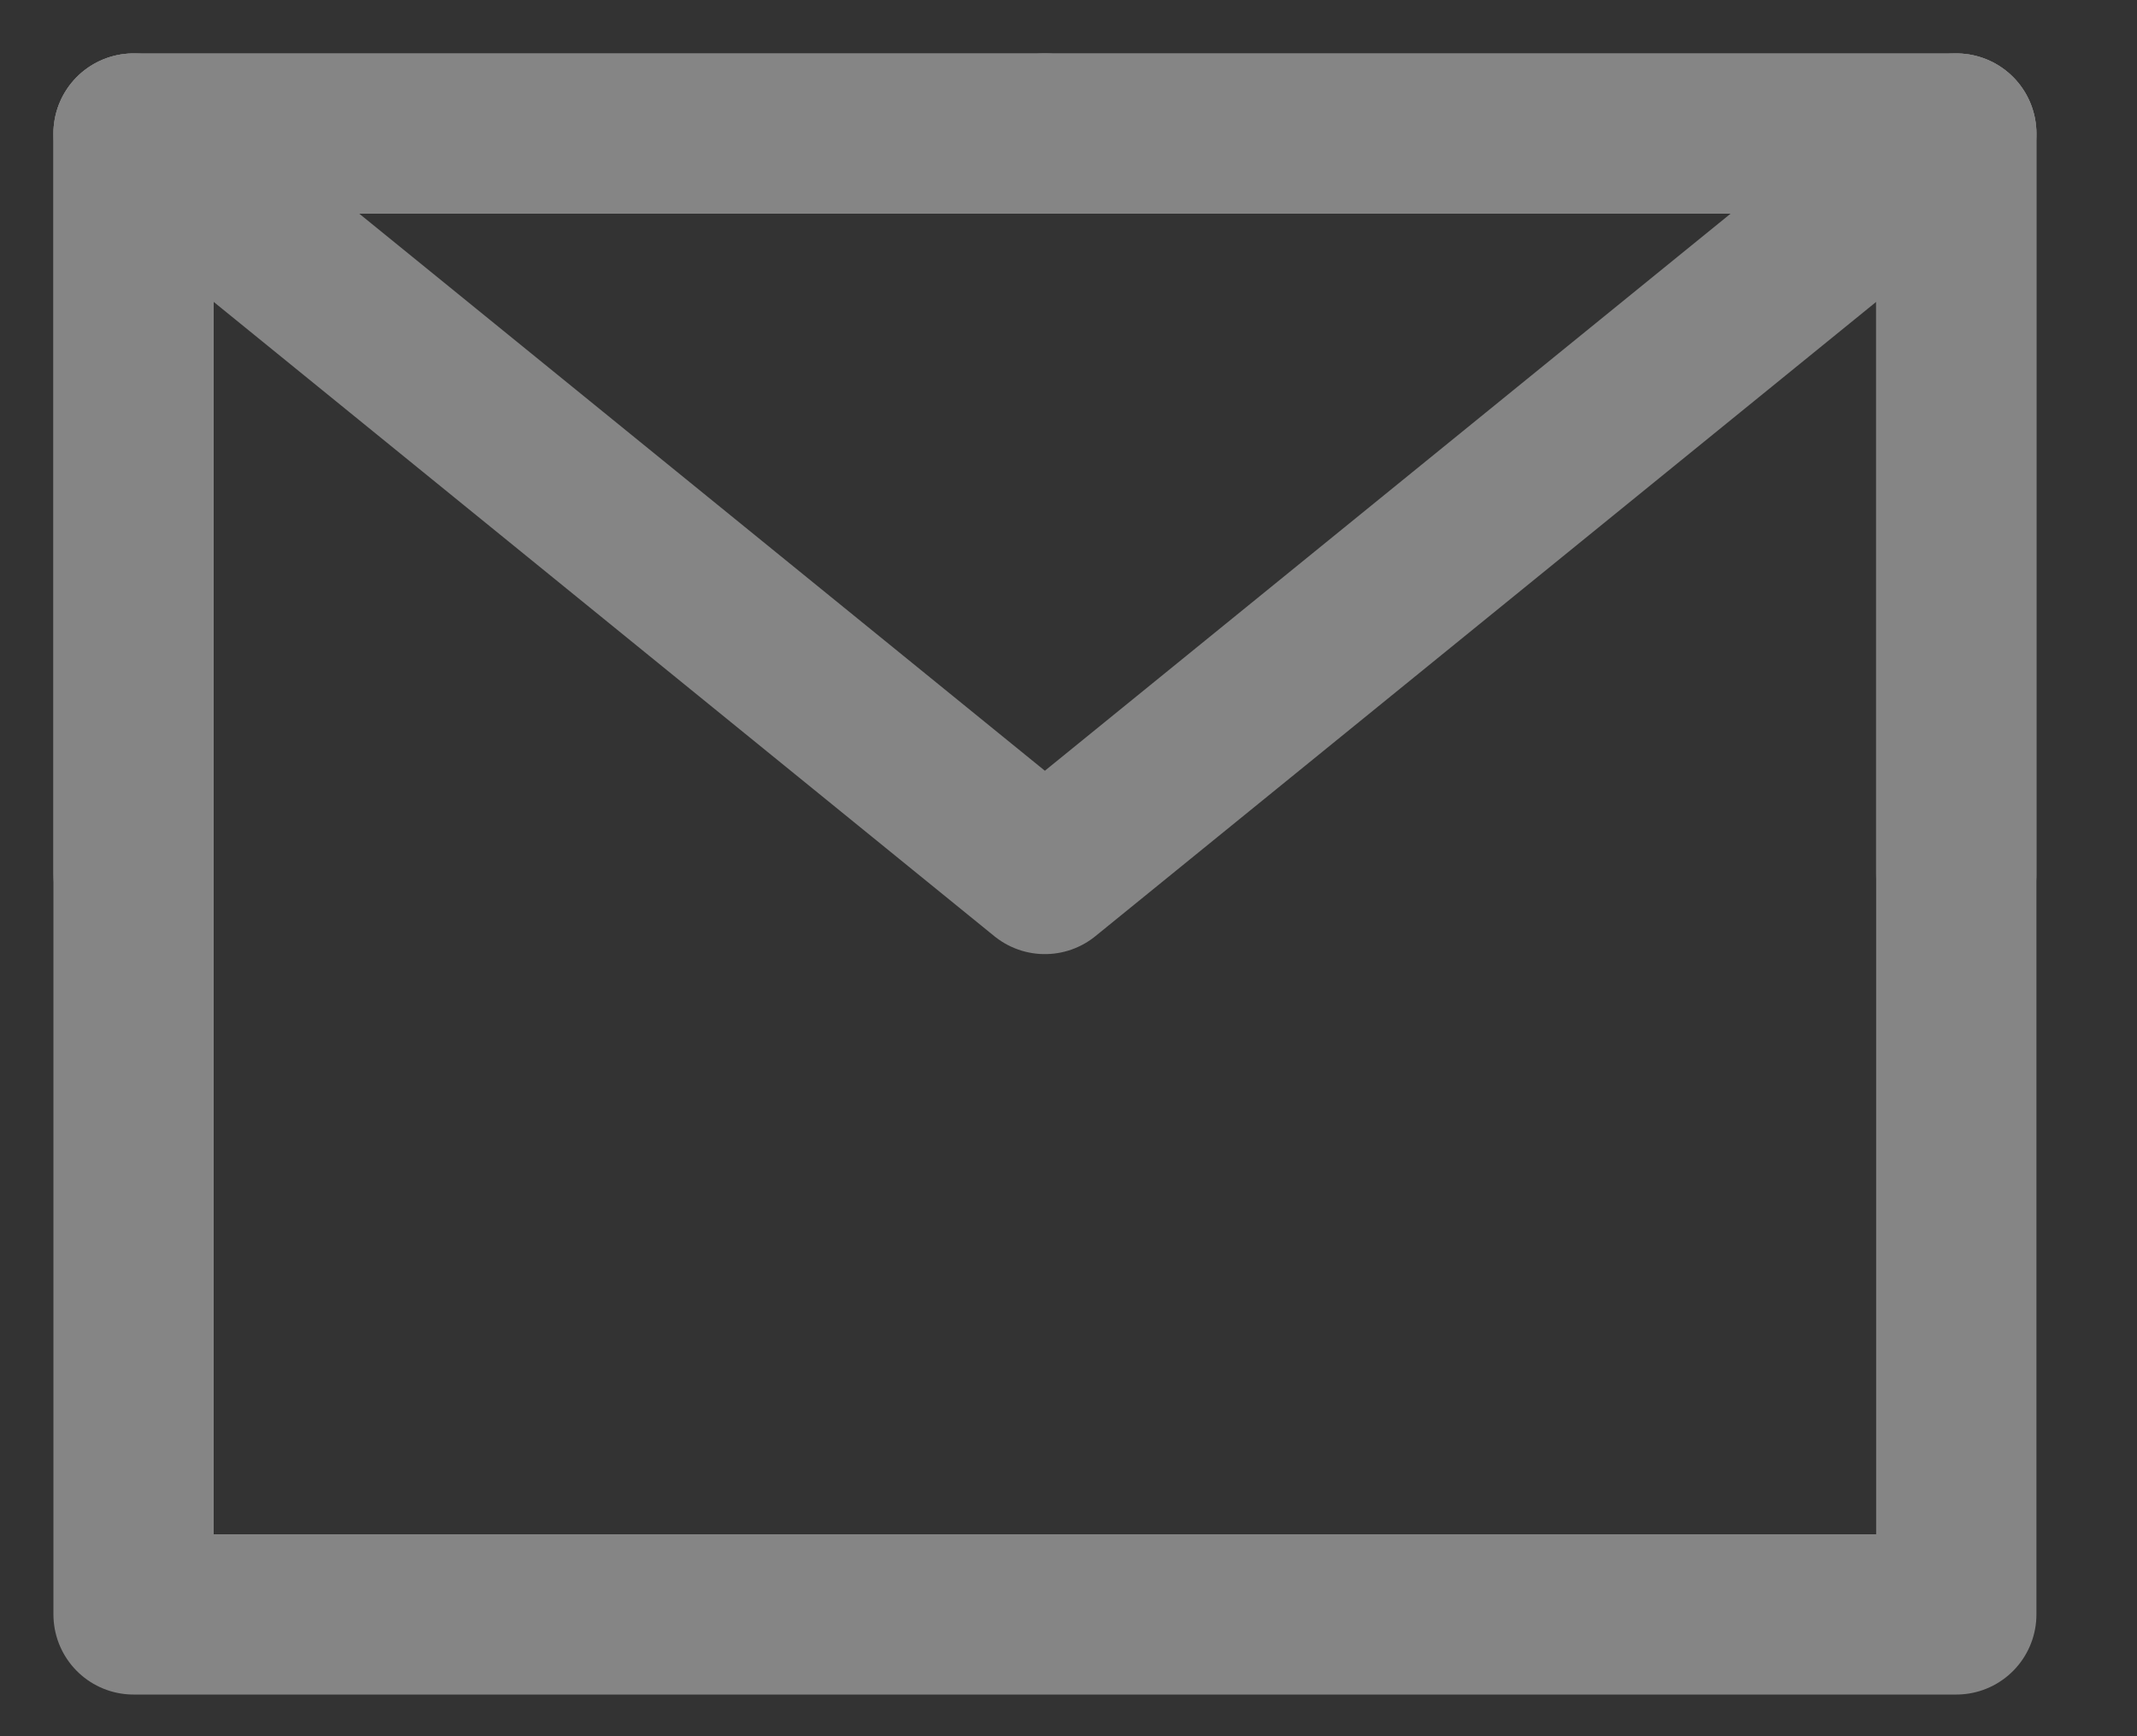
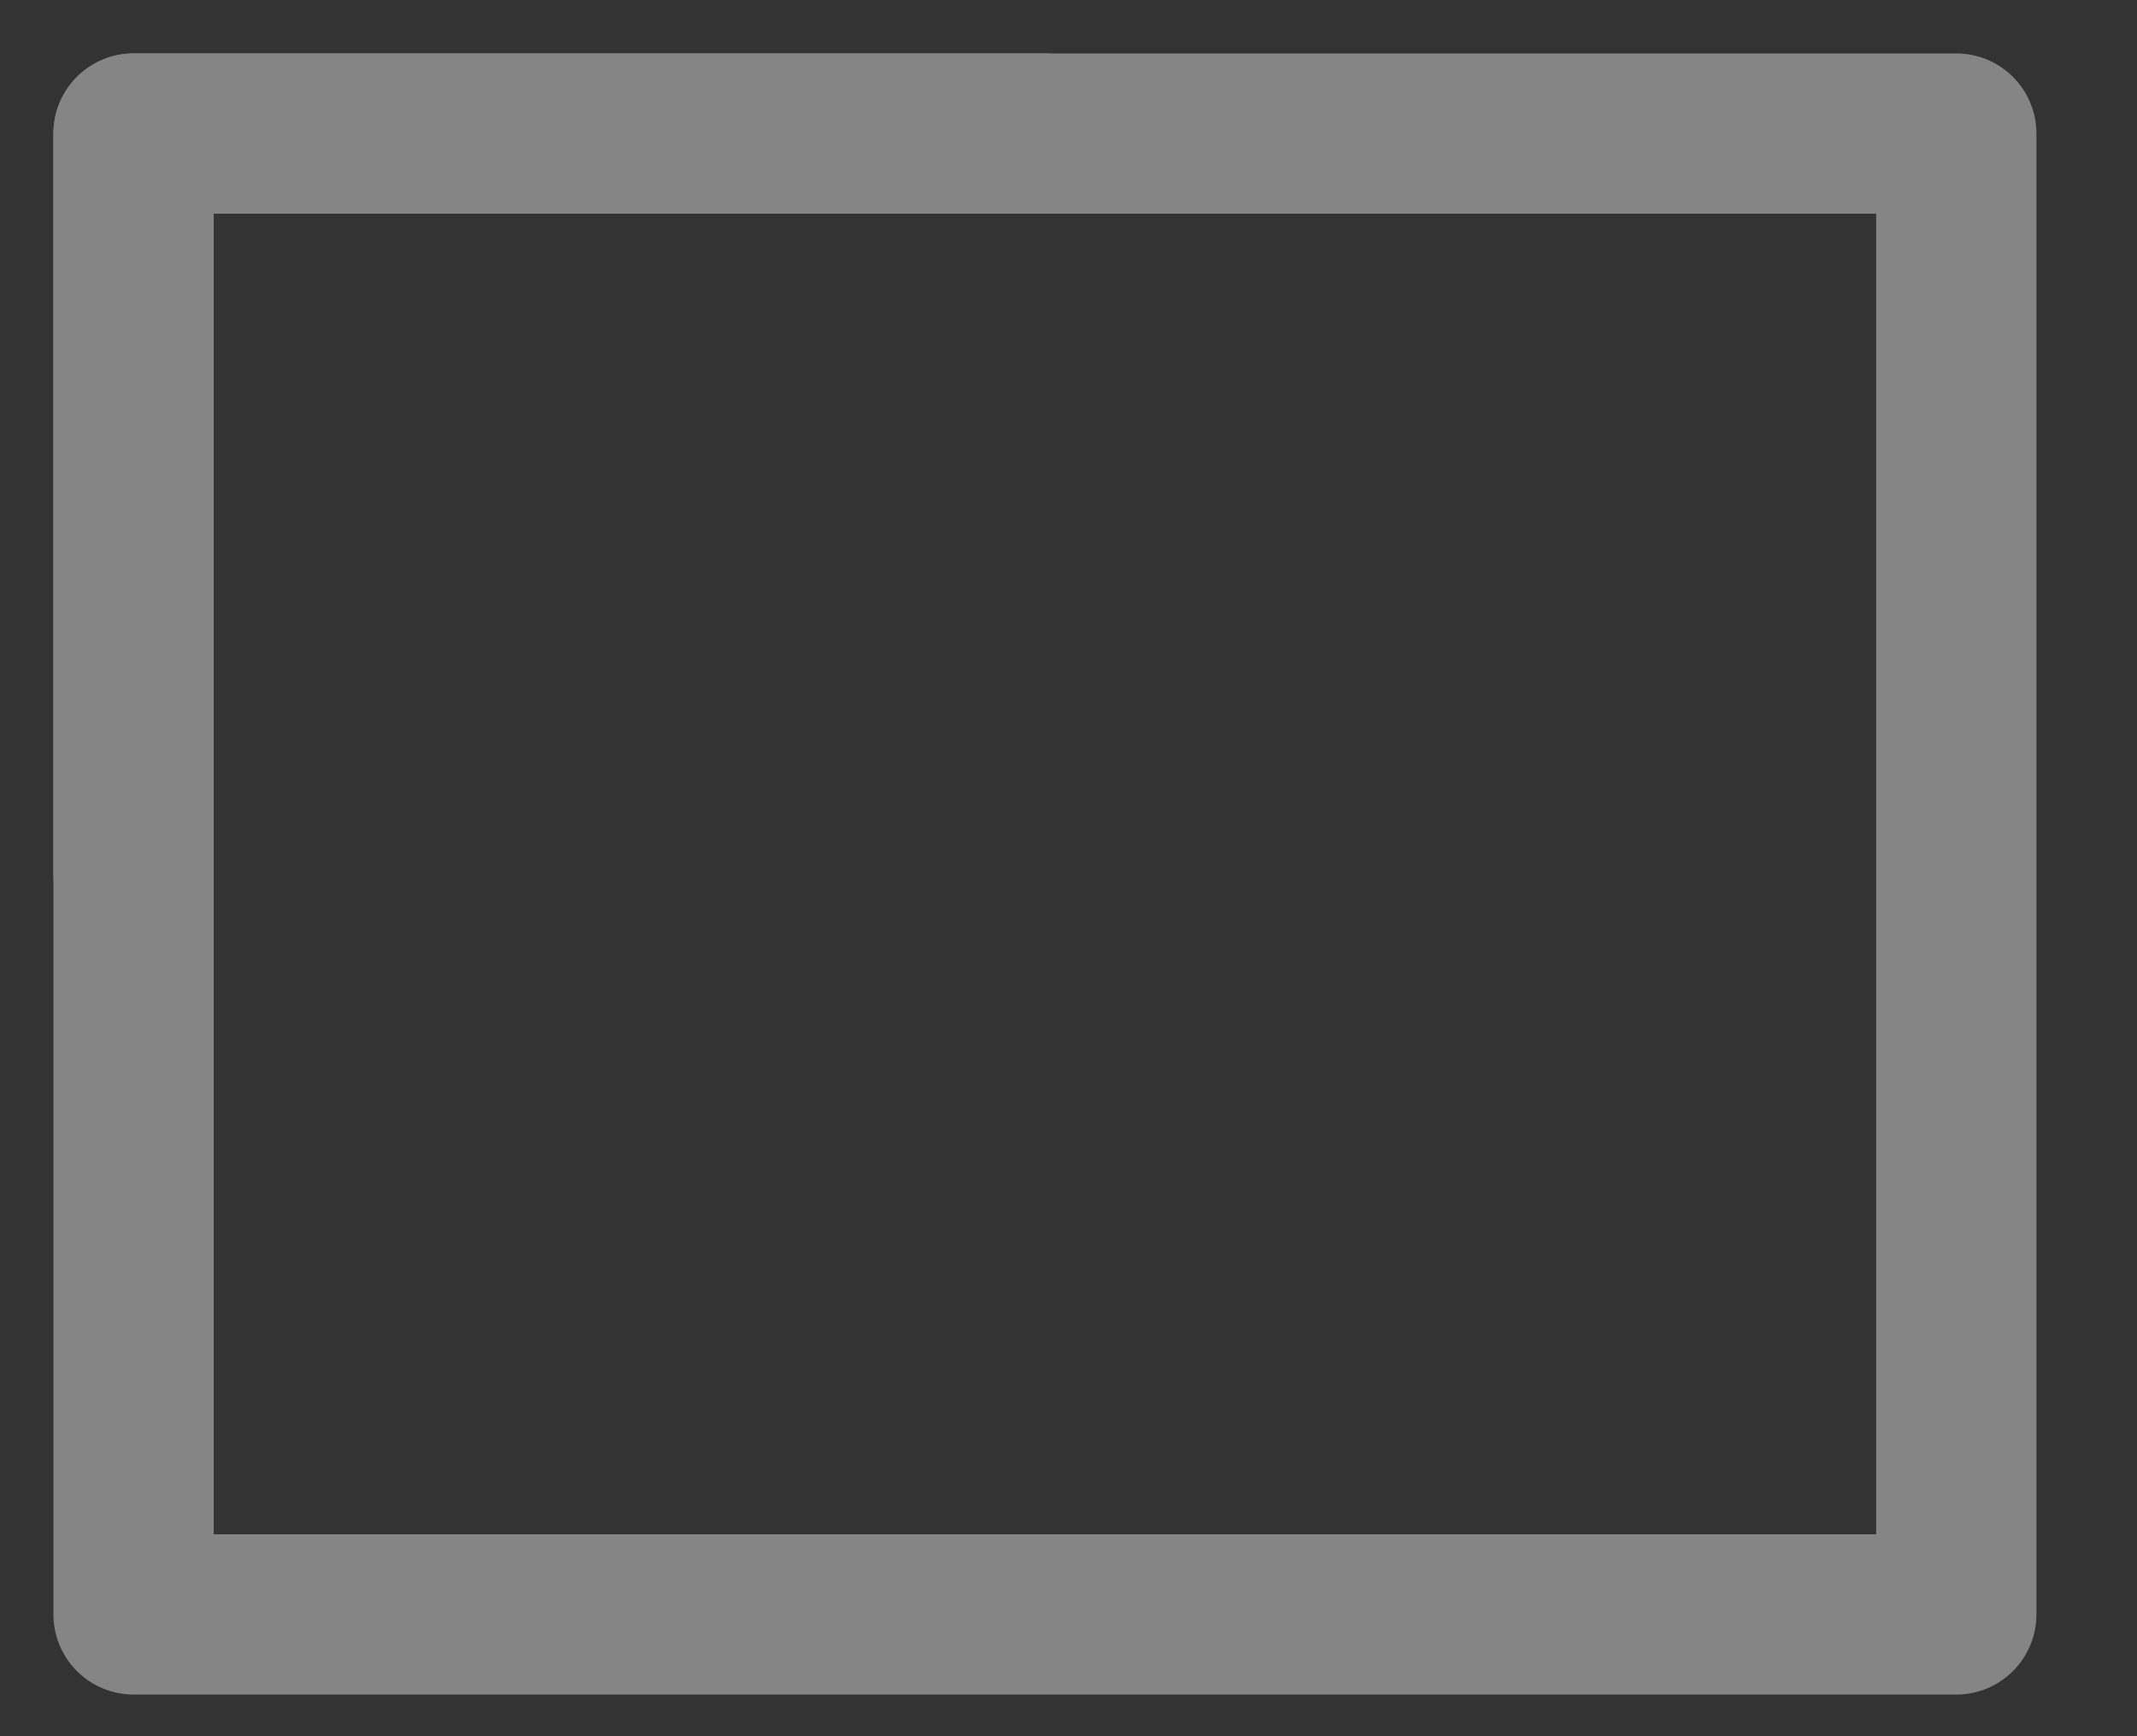
<svg xmlns="http://www.w3.org/2000/svg" width="16px" height="13px" viewBox="0 0 16 13">
  <rect x="0" y="0" width="16" height="13" fill="#333333" stroke="none" />
  <title>邮箱</title>
  <desc>Created with Sketch.</desc>
  <g id="页面-1" stroke="none" stroke-width="1" fill="none" fill-rule="evenodd" opacity="0.4" stroke-linejoin="round">
    <g id="pc产品类目页" transform="translate(-951, -927)" stroke="#FFFFFF" stroke-width="1.2">
      <g id="底部" transform="translate(0, 820)">
        <g id="邮箱" transform="translate(952, 108)">
          <polygon id="路径" points="0 11.088 13.647 11.088 13.647 5.544 13.647 0 6.823 0 0 0 0 5.544" />
-           <polyline id="路径" stroke-linecap="round" points="0 0 6.823 5.544 13.647 0" />
          <polyline id="路径" stroke-linecap="round" points="6.823 0 0 0 0 5.544" />
-           <polyline id="路径" stroke-linecap="round" points="13.647 5.544 13.647 0 6.823 0" />
        </g>
      </g>
    </g>
  </g>
</svg>